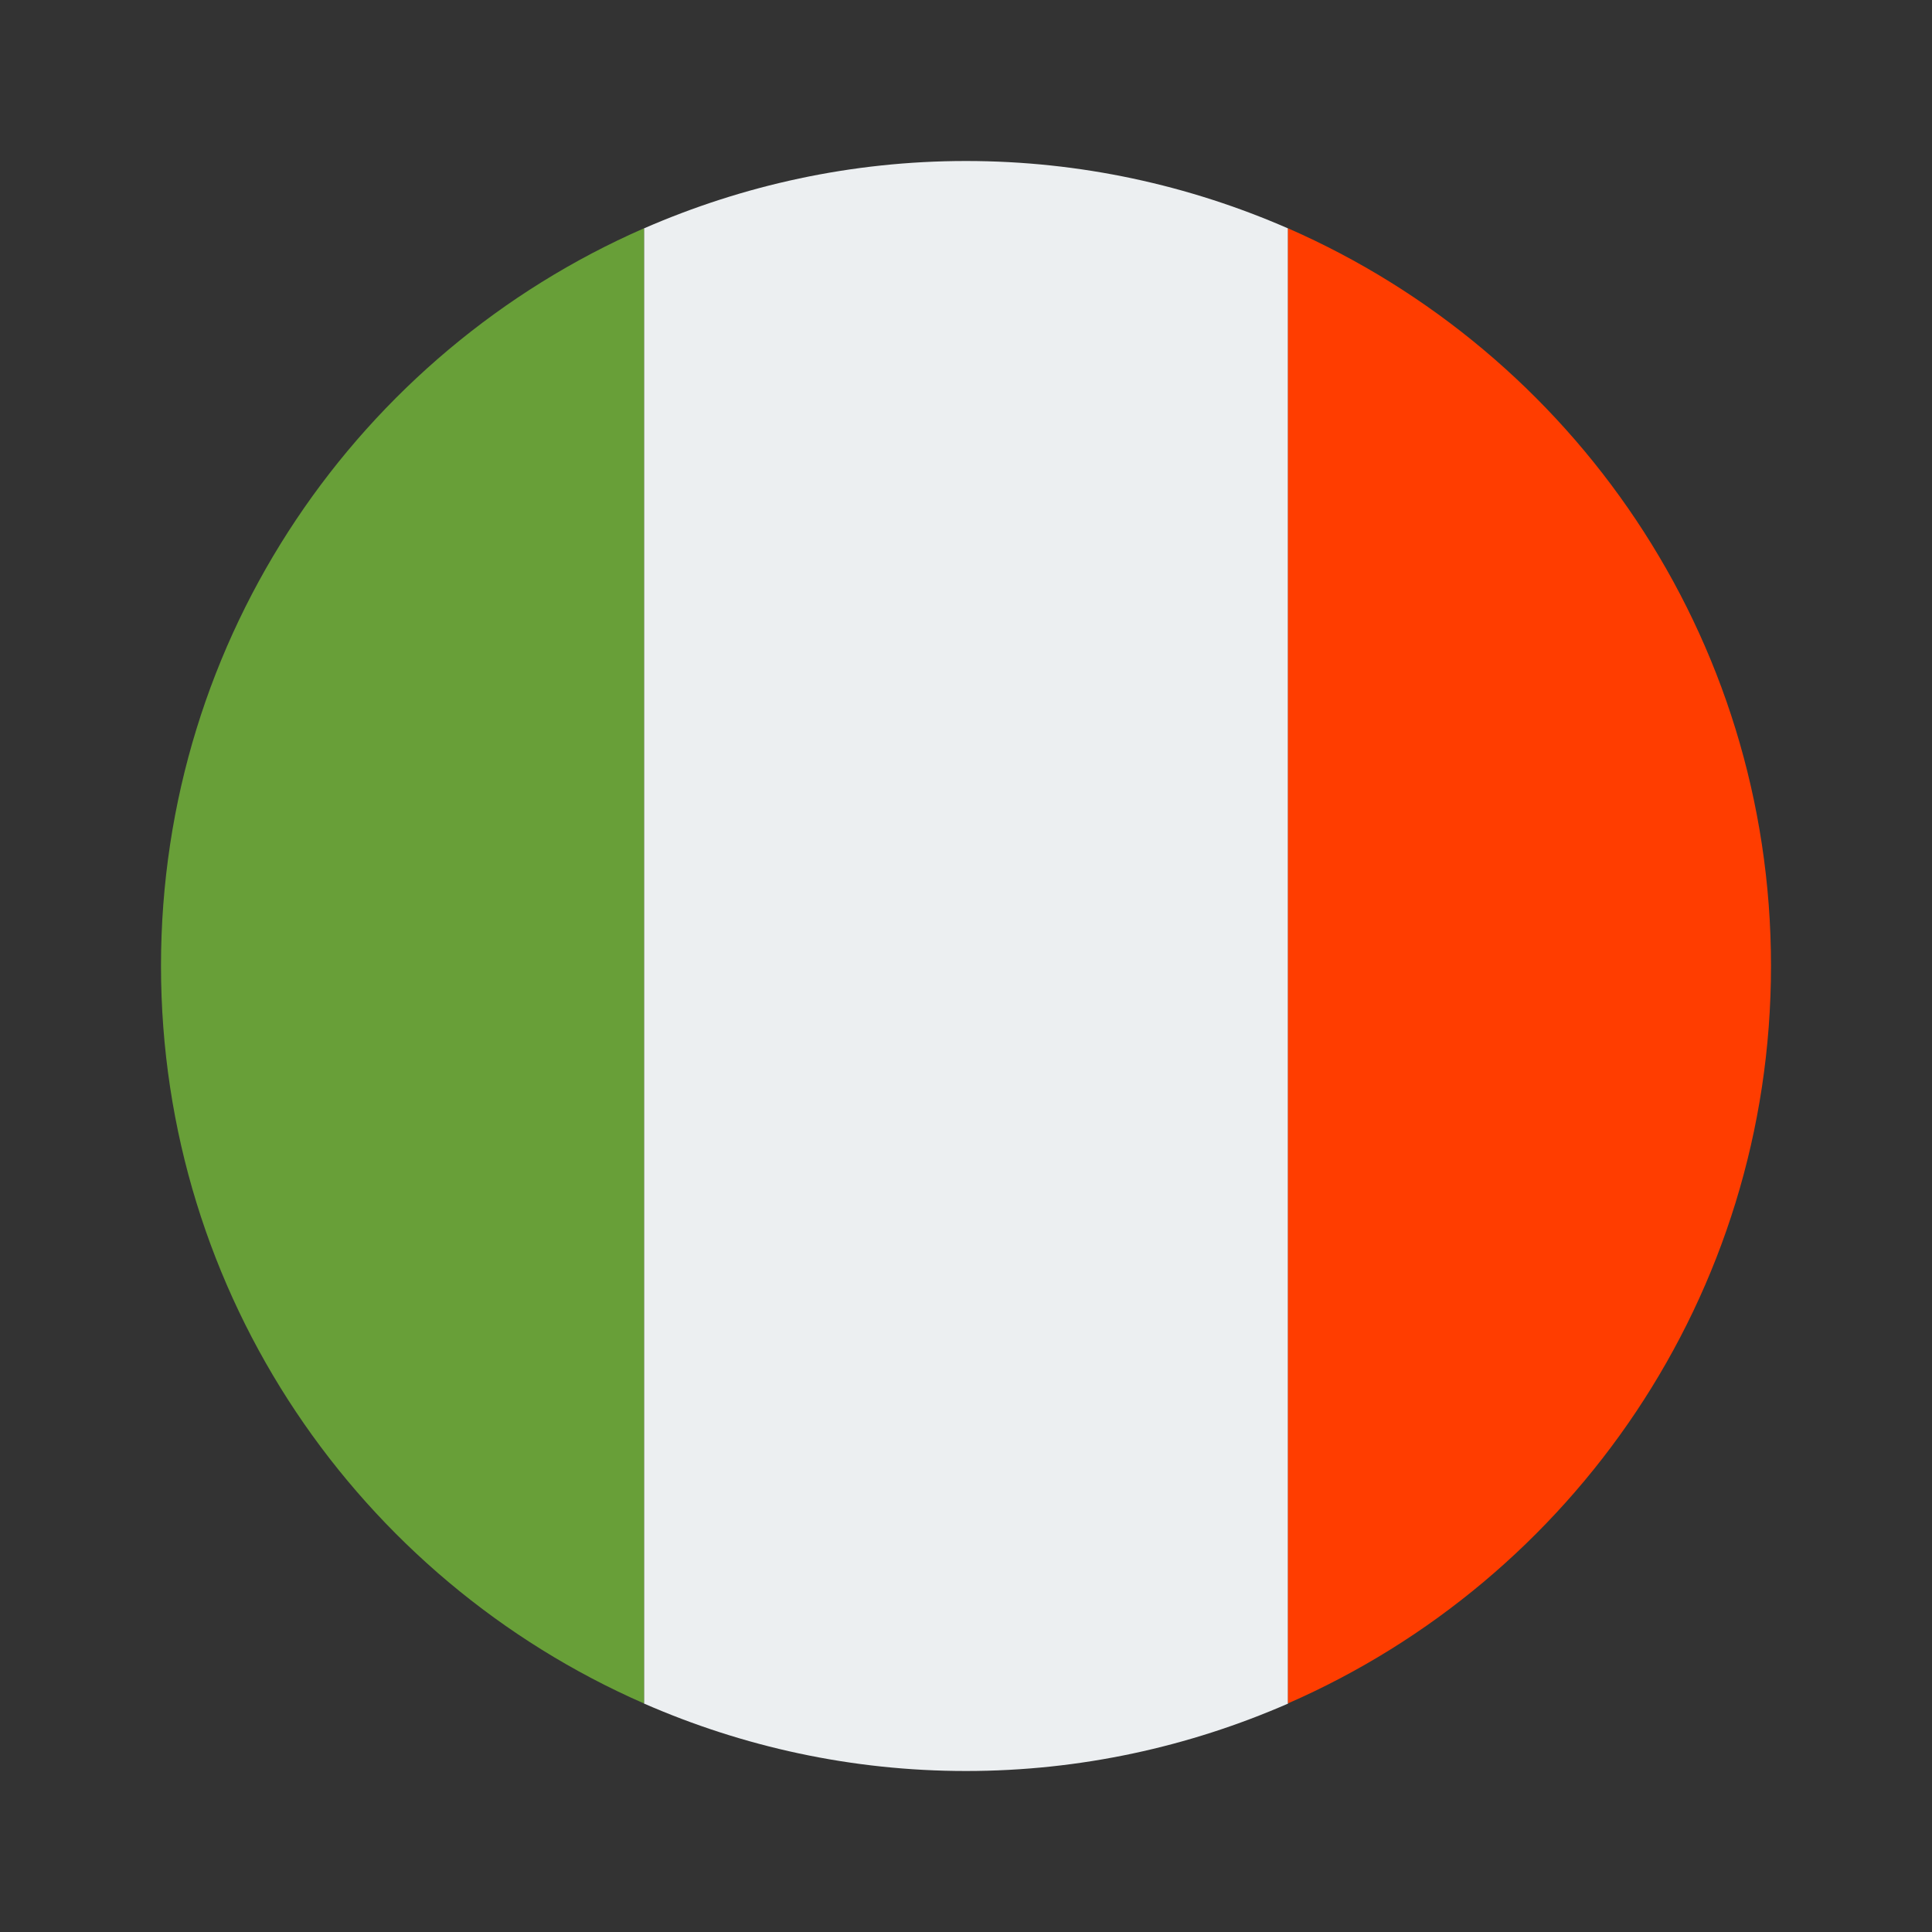
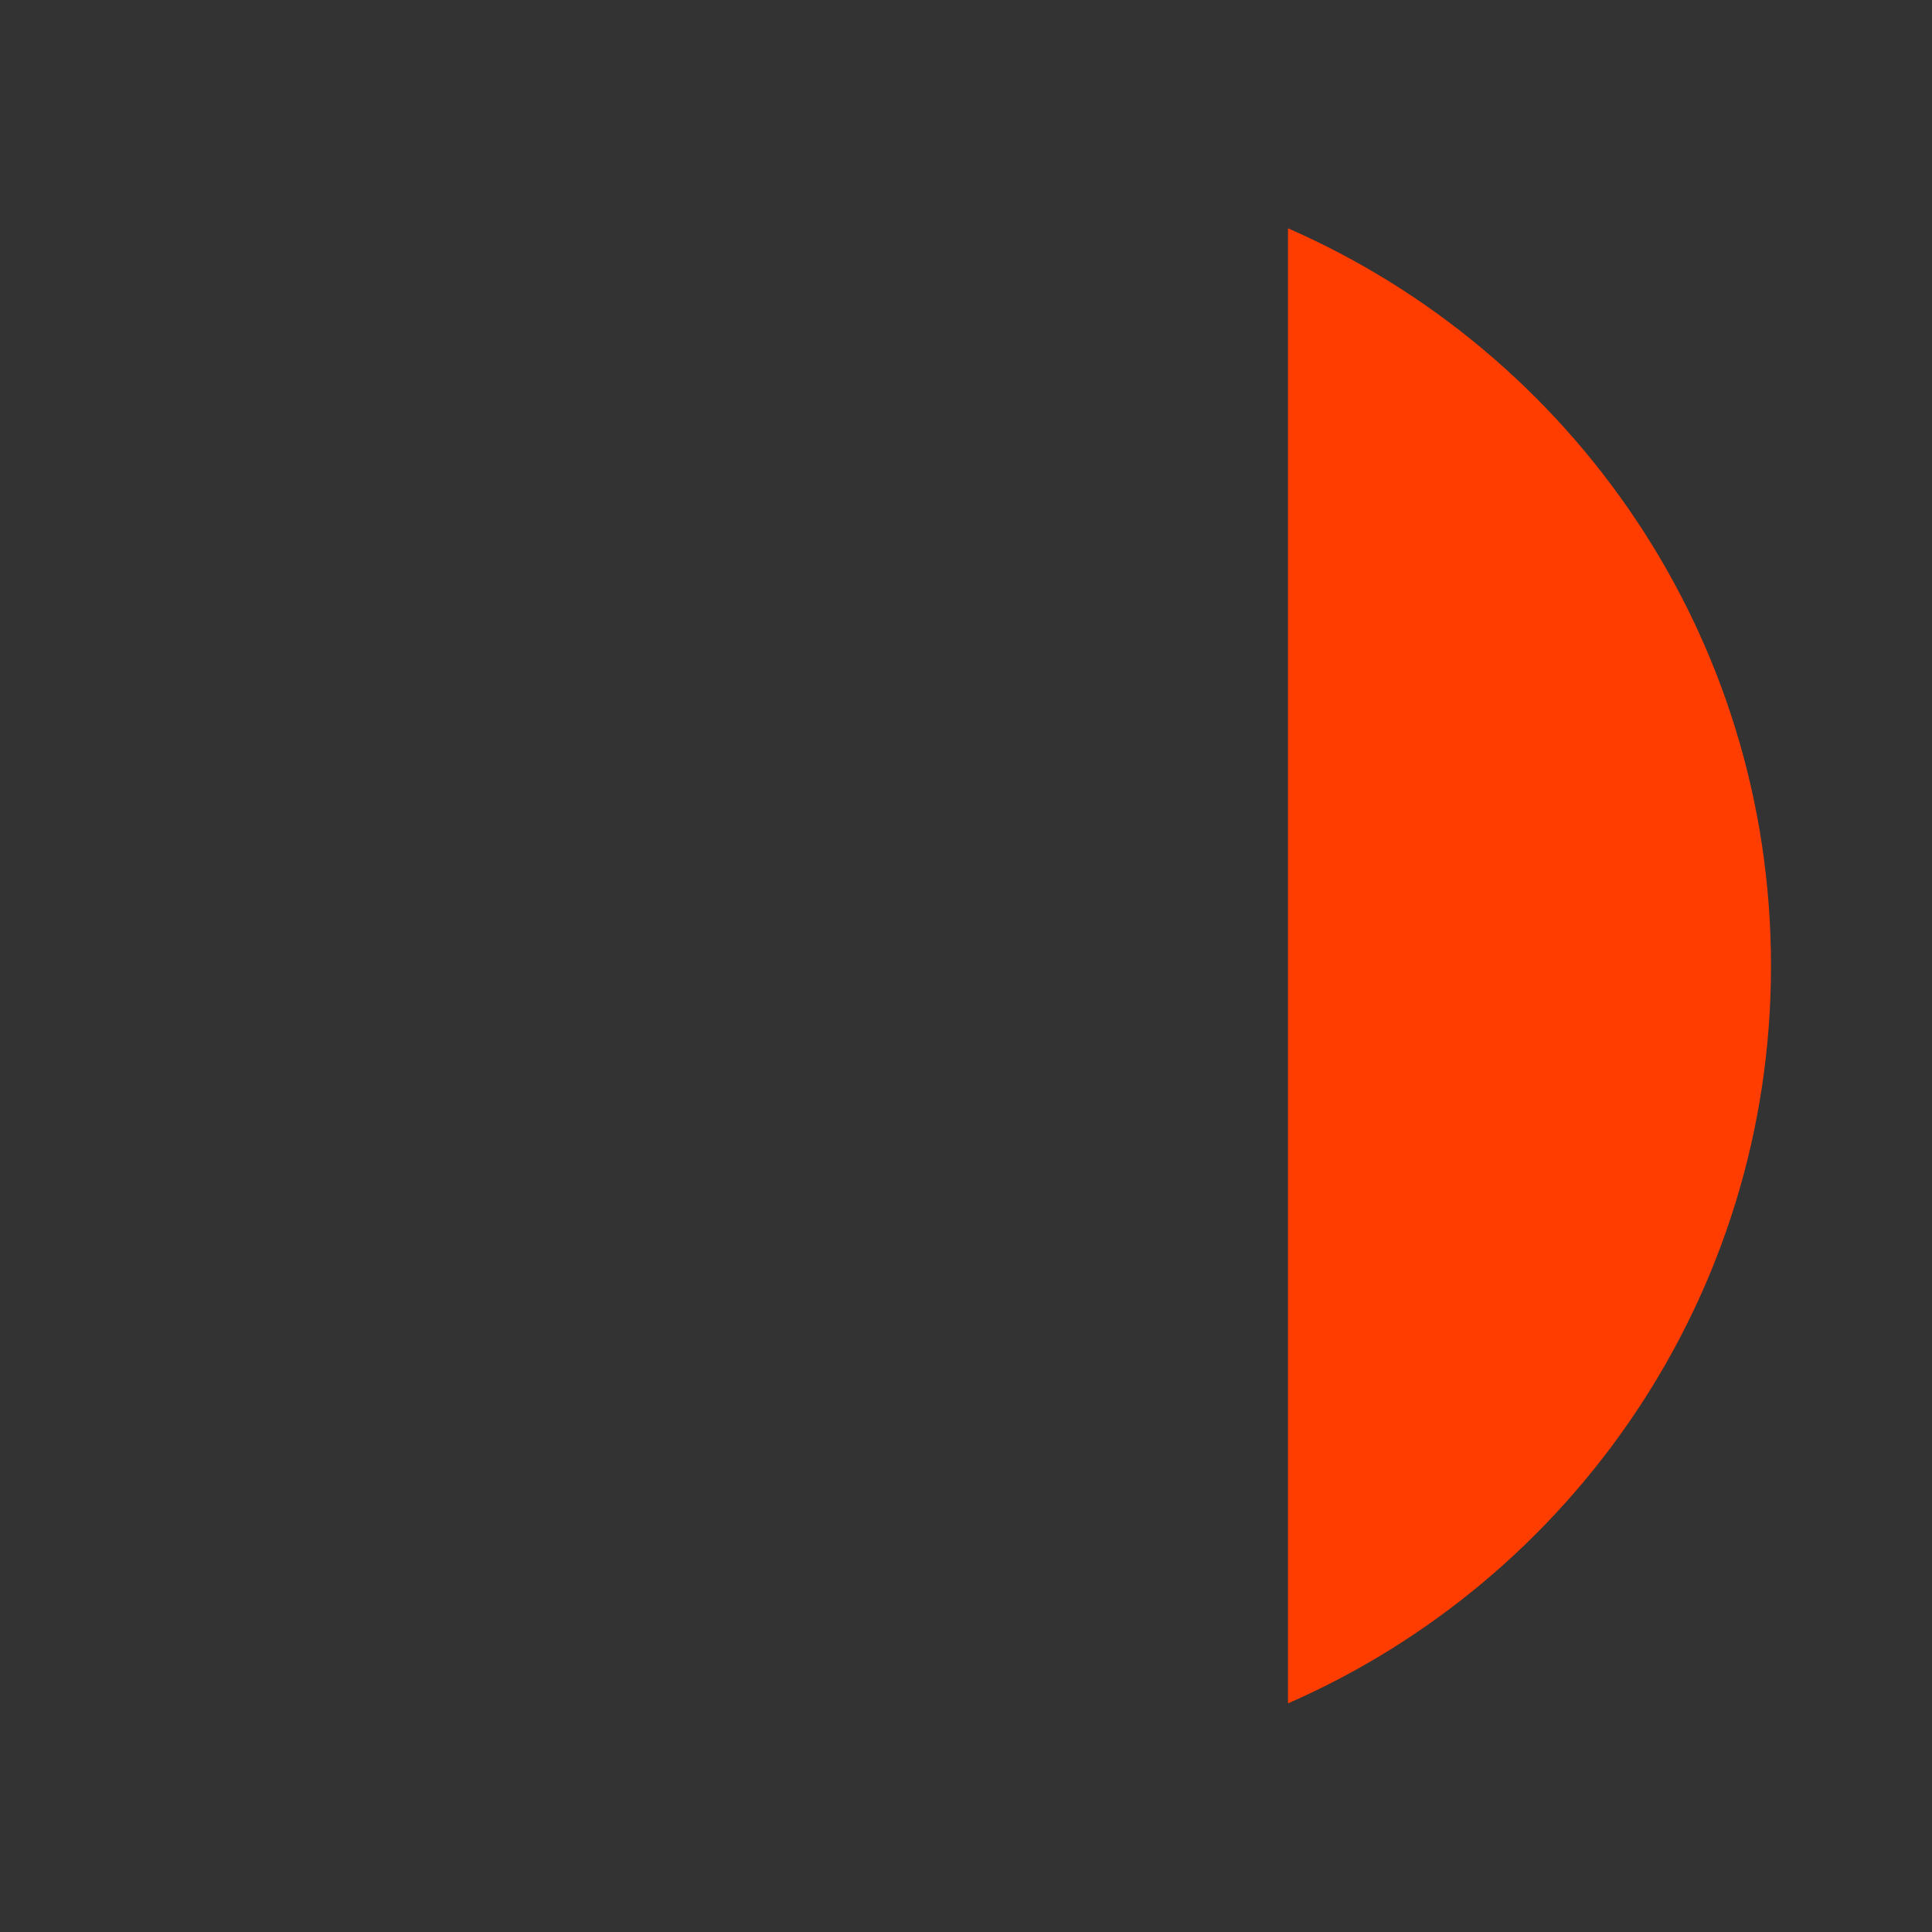
<svg xmlns="http://www.w3.org/2000/svg" width="24" height="24" viewBox="0 0 24 24" fill="none">
  <rect x="0" y="0" width="24" height="24" fill="#333333" stroke="none" />
-   <path d="M12 2C10.577 2 9.226 2.302 8 2.837V21.162C9.226 21.698 10.577 22 12 22C13.423 22 14.774 21.698 16 21.163V2.837C14.774 2.302 13.423 2 12 2Z" fill="#ECEFF1" />
  <path d="M16 2.836V21.16C19.53 19.617 22 16.098 22 11.998C22 7.899 19.53 4.38 16 2.836Z" fill="#FF3D00" />
-   <path d="M2 11.998C2 16.098 4.47 19.617 8 21.161V2.836C4.47 4.38 2 7.899 2 11.998Z" fill="#689F38" />
</svg>